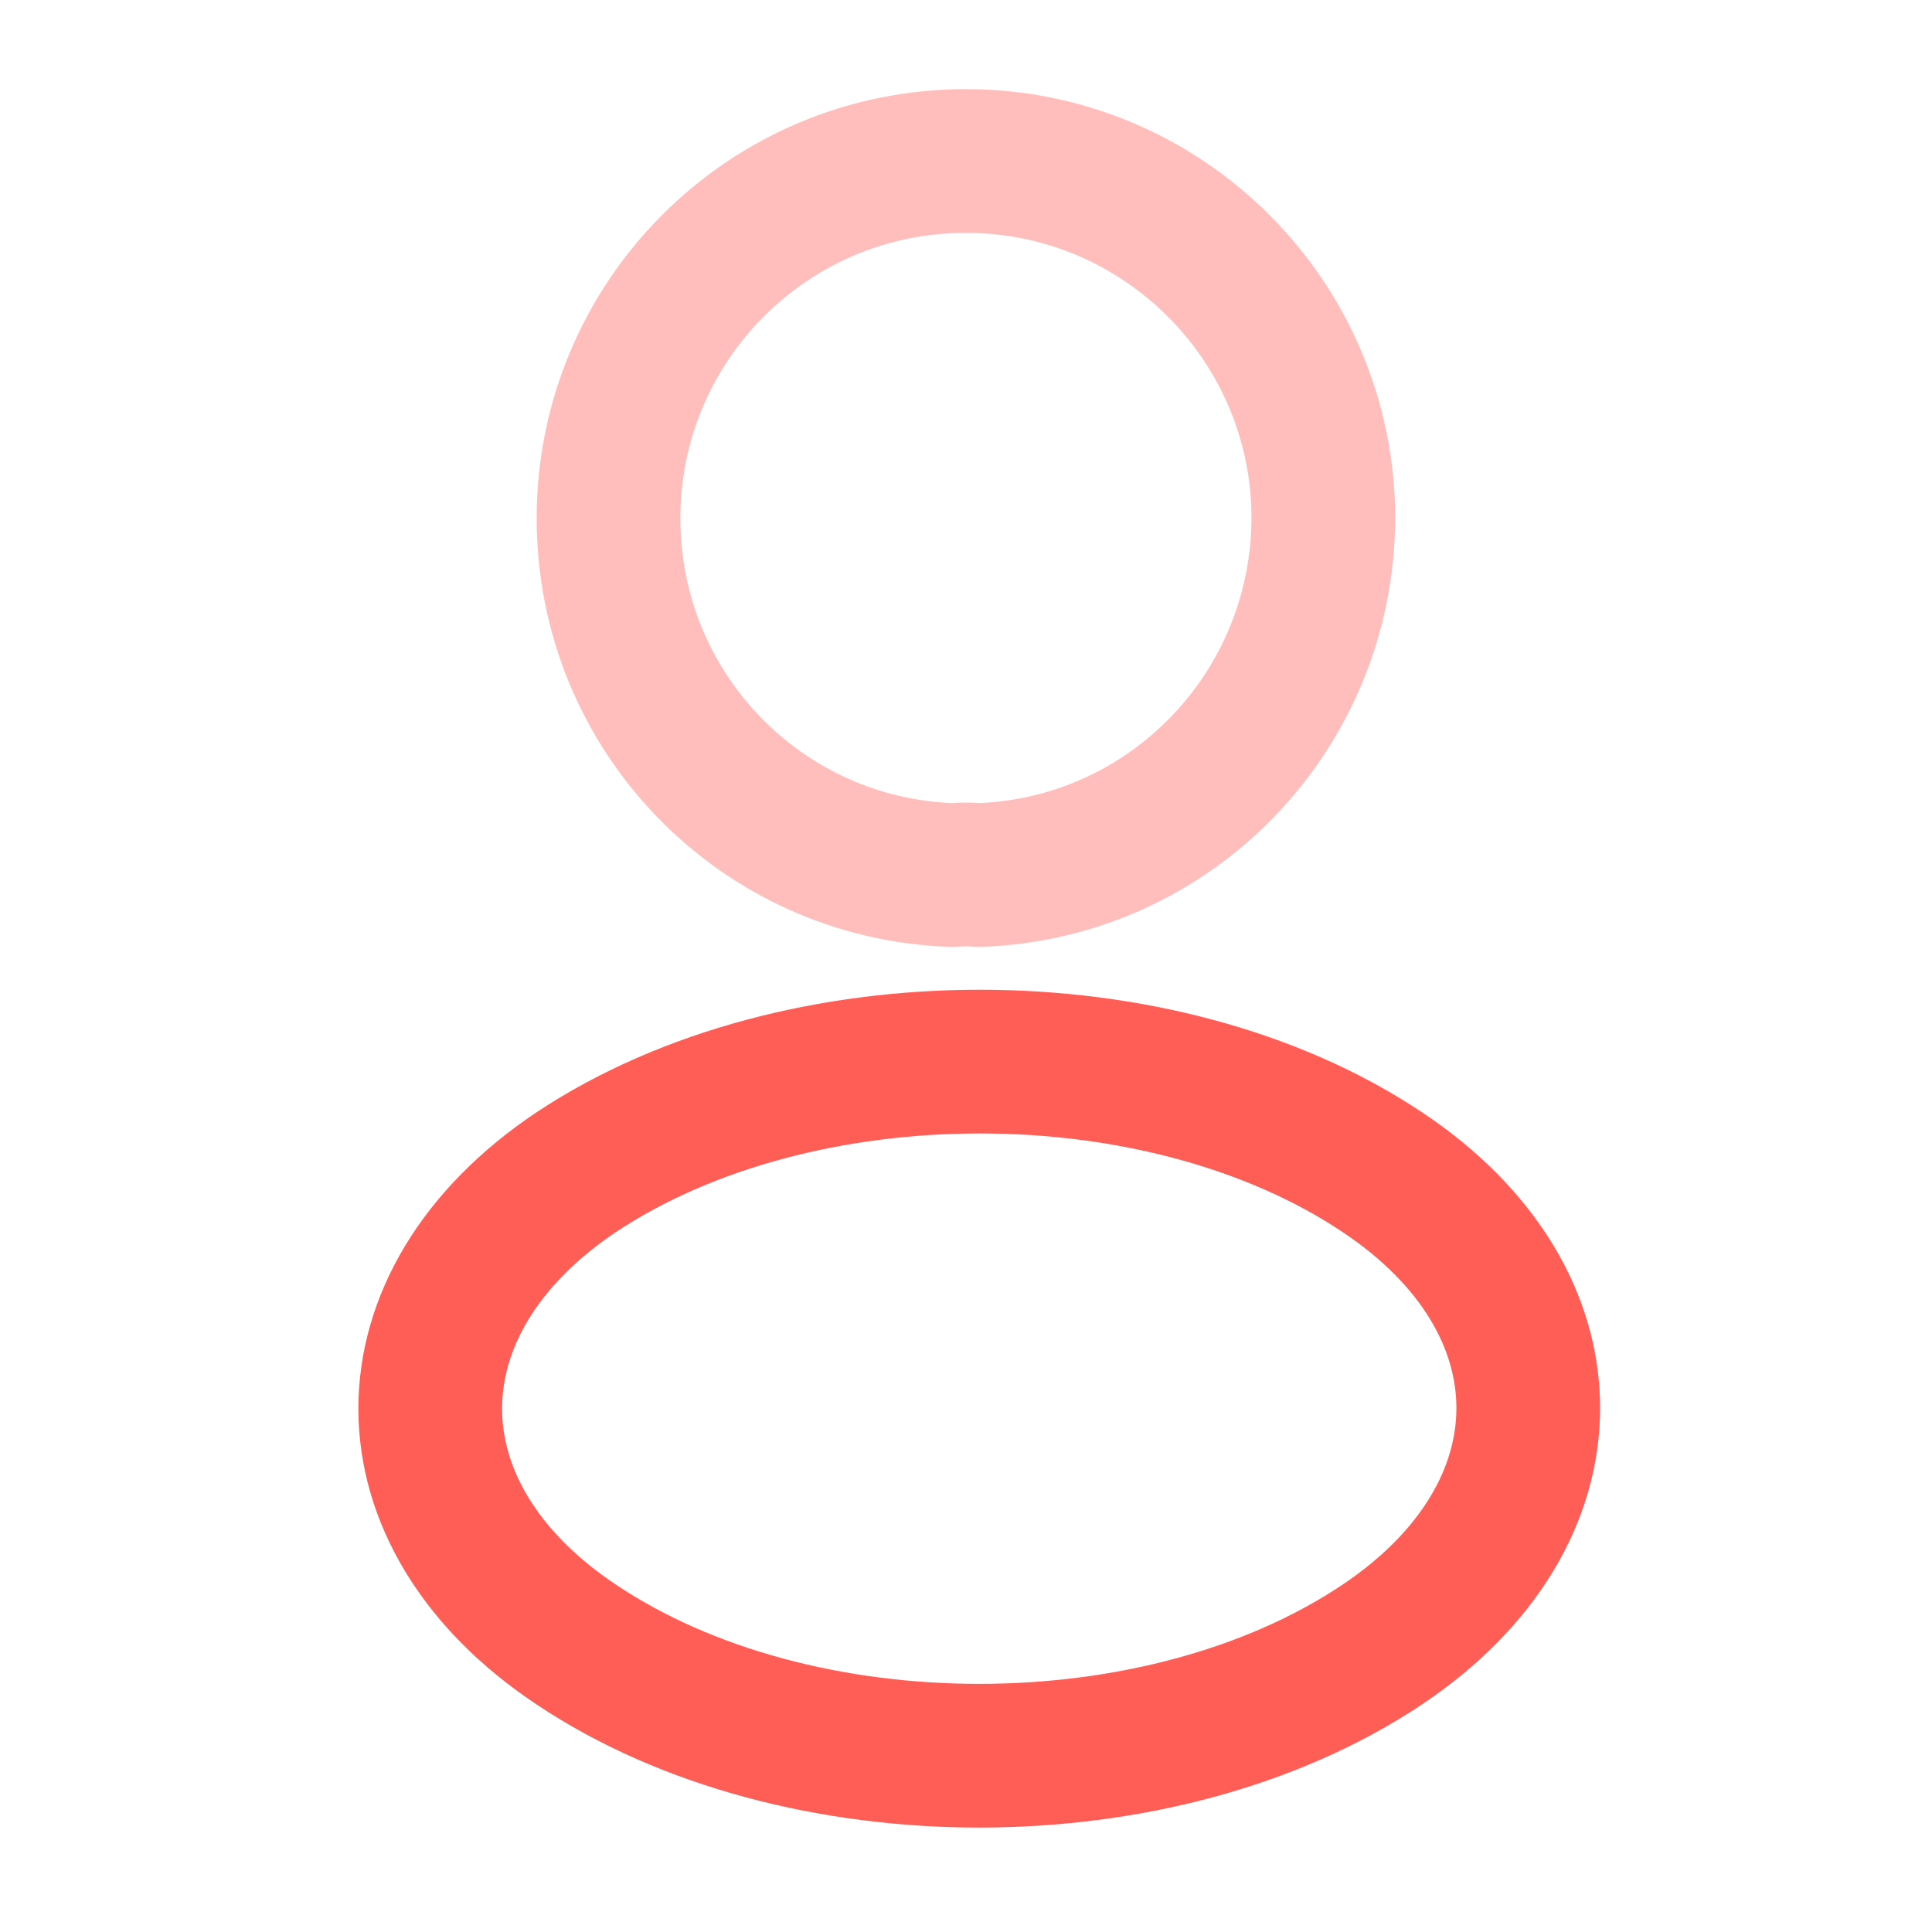
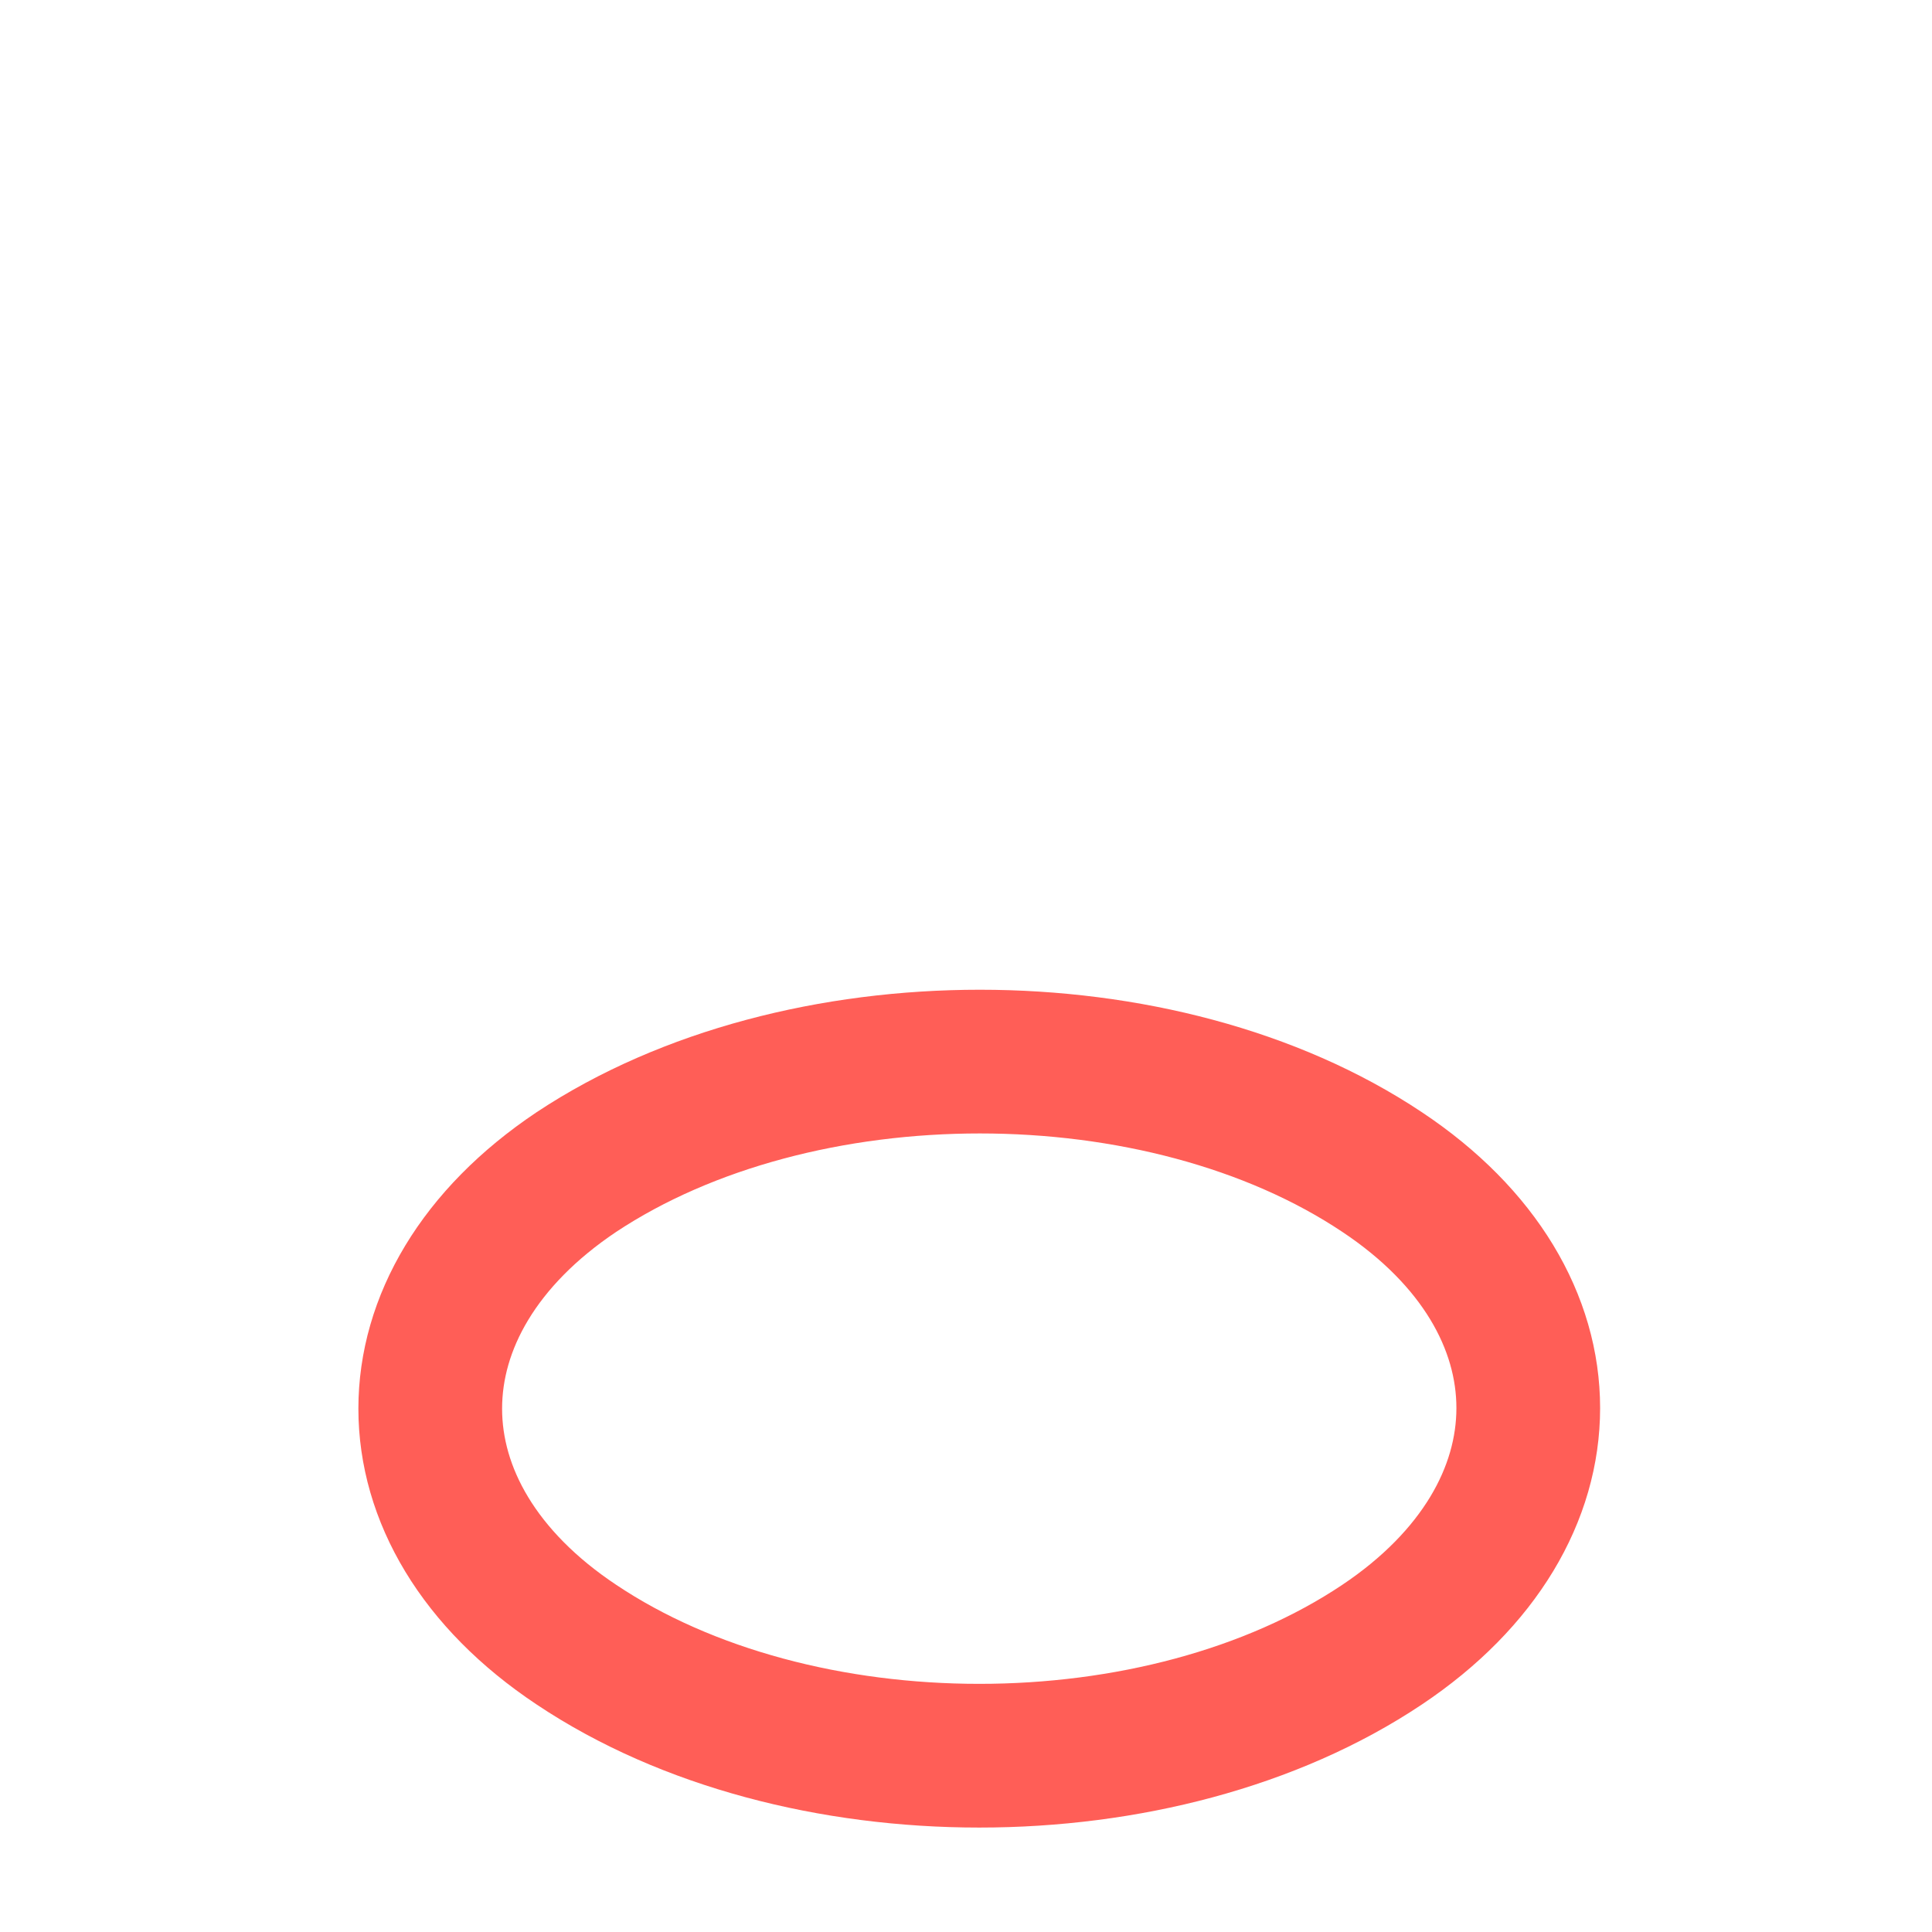
<svg xmlns="http://www.w3.org/2000/svg" width="60" height="60" viewBox="0 0 60 60" fill="none">
-   <path opacity="0.4" d="M30.398 27.175C30.148 27.15 29.848 27.15 29.573 27.175C23.623 26.975 18.898 22.1 18.898 16.1C18.898 9.975 23.848 5 29.998 5C36.123 5 41.098 9.975 41.098 16.1C41.073 22.1 36.348 26.975 30.398 27.175Z" stroke="#FF5E57" stroke-width="4.463" stroke-linecap="round" stroke-linejoin="round" />
  <path d="M17.899 36.4C11.849 40.45 11.849 47.05 17.899 51.075C24.774 55.675 36.049 55.675 42.924 51.075C48.974 47.025 48.974 40.425 42.924 36.4C36.074 31.825 24.799 31.825 17.899 36.4Z" stroke="#FF5E57" stroke-width="4.463" stroke-linecap="round" stroke-linejoin="round" />
</svg>